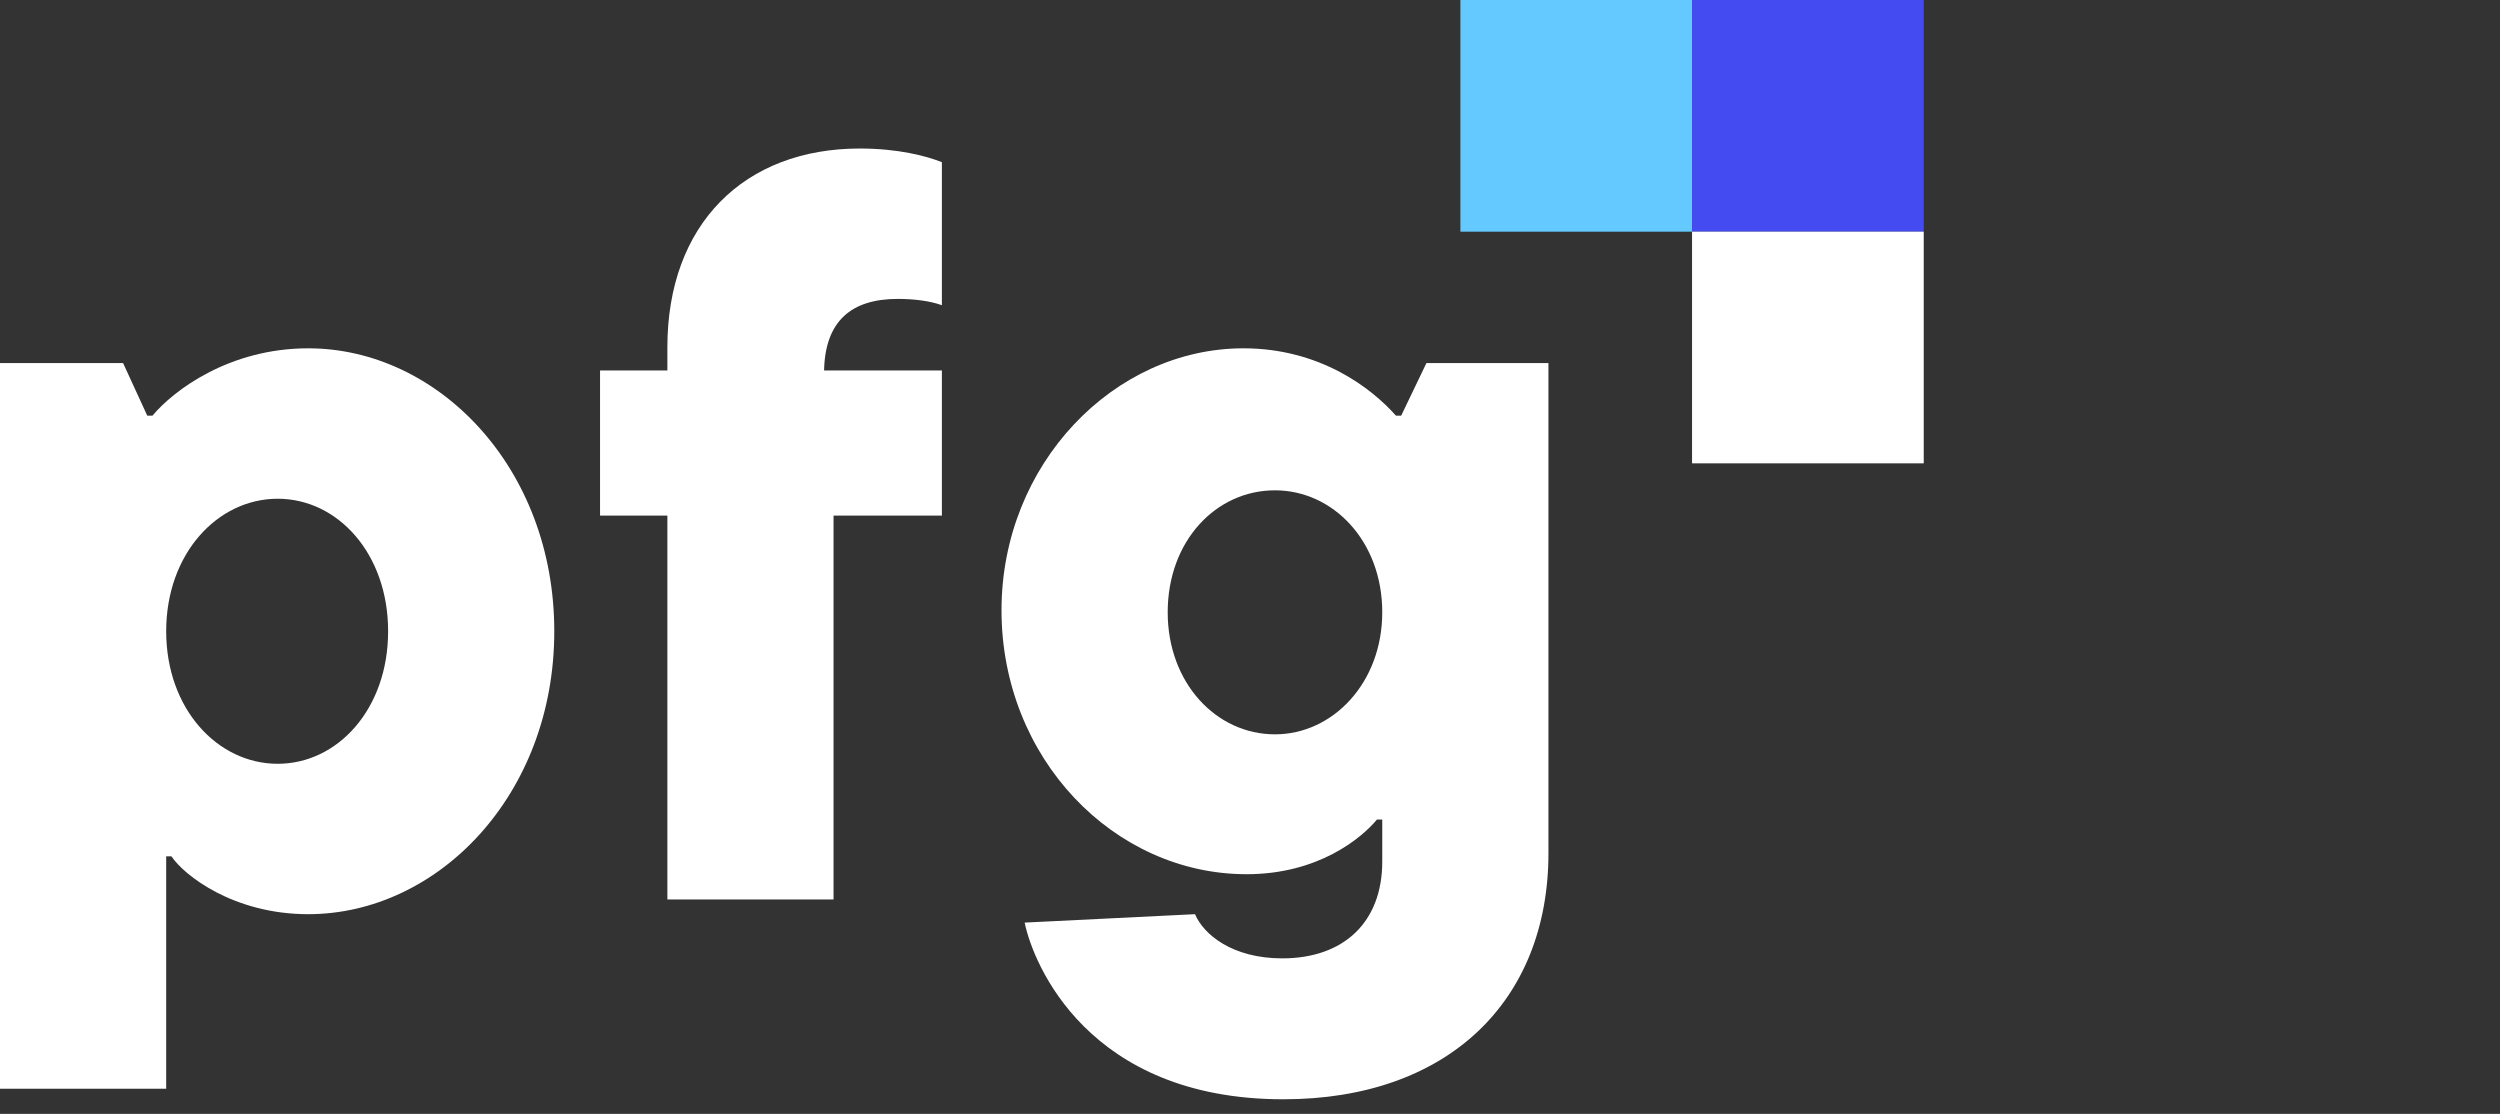
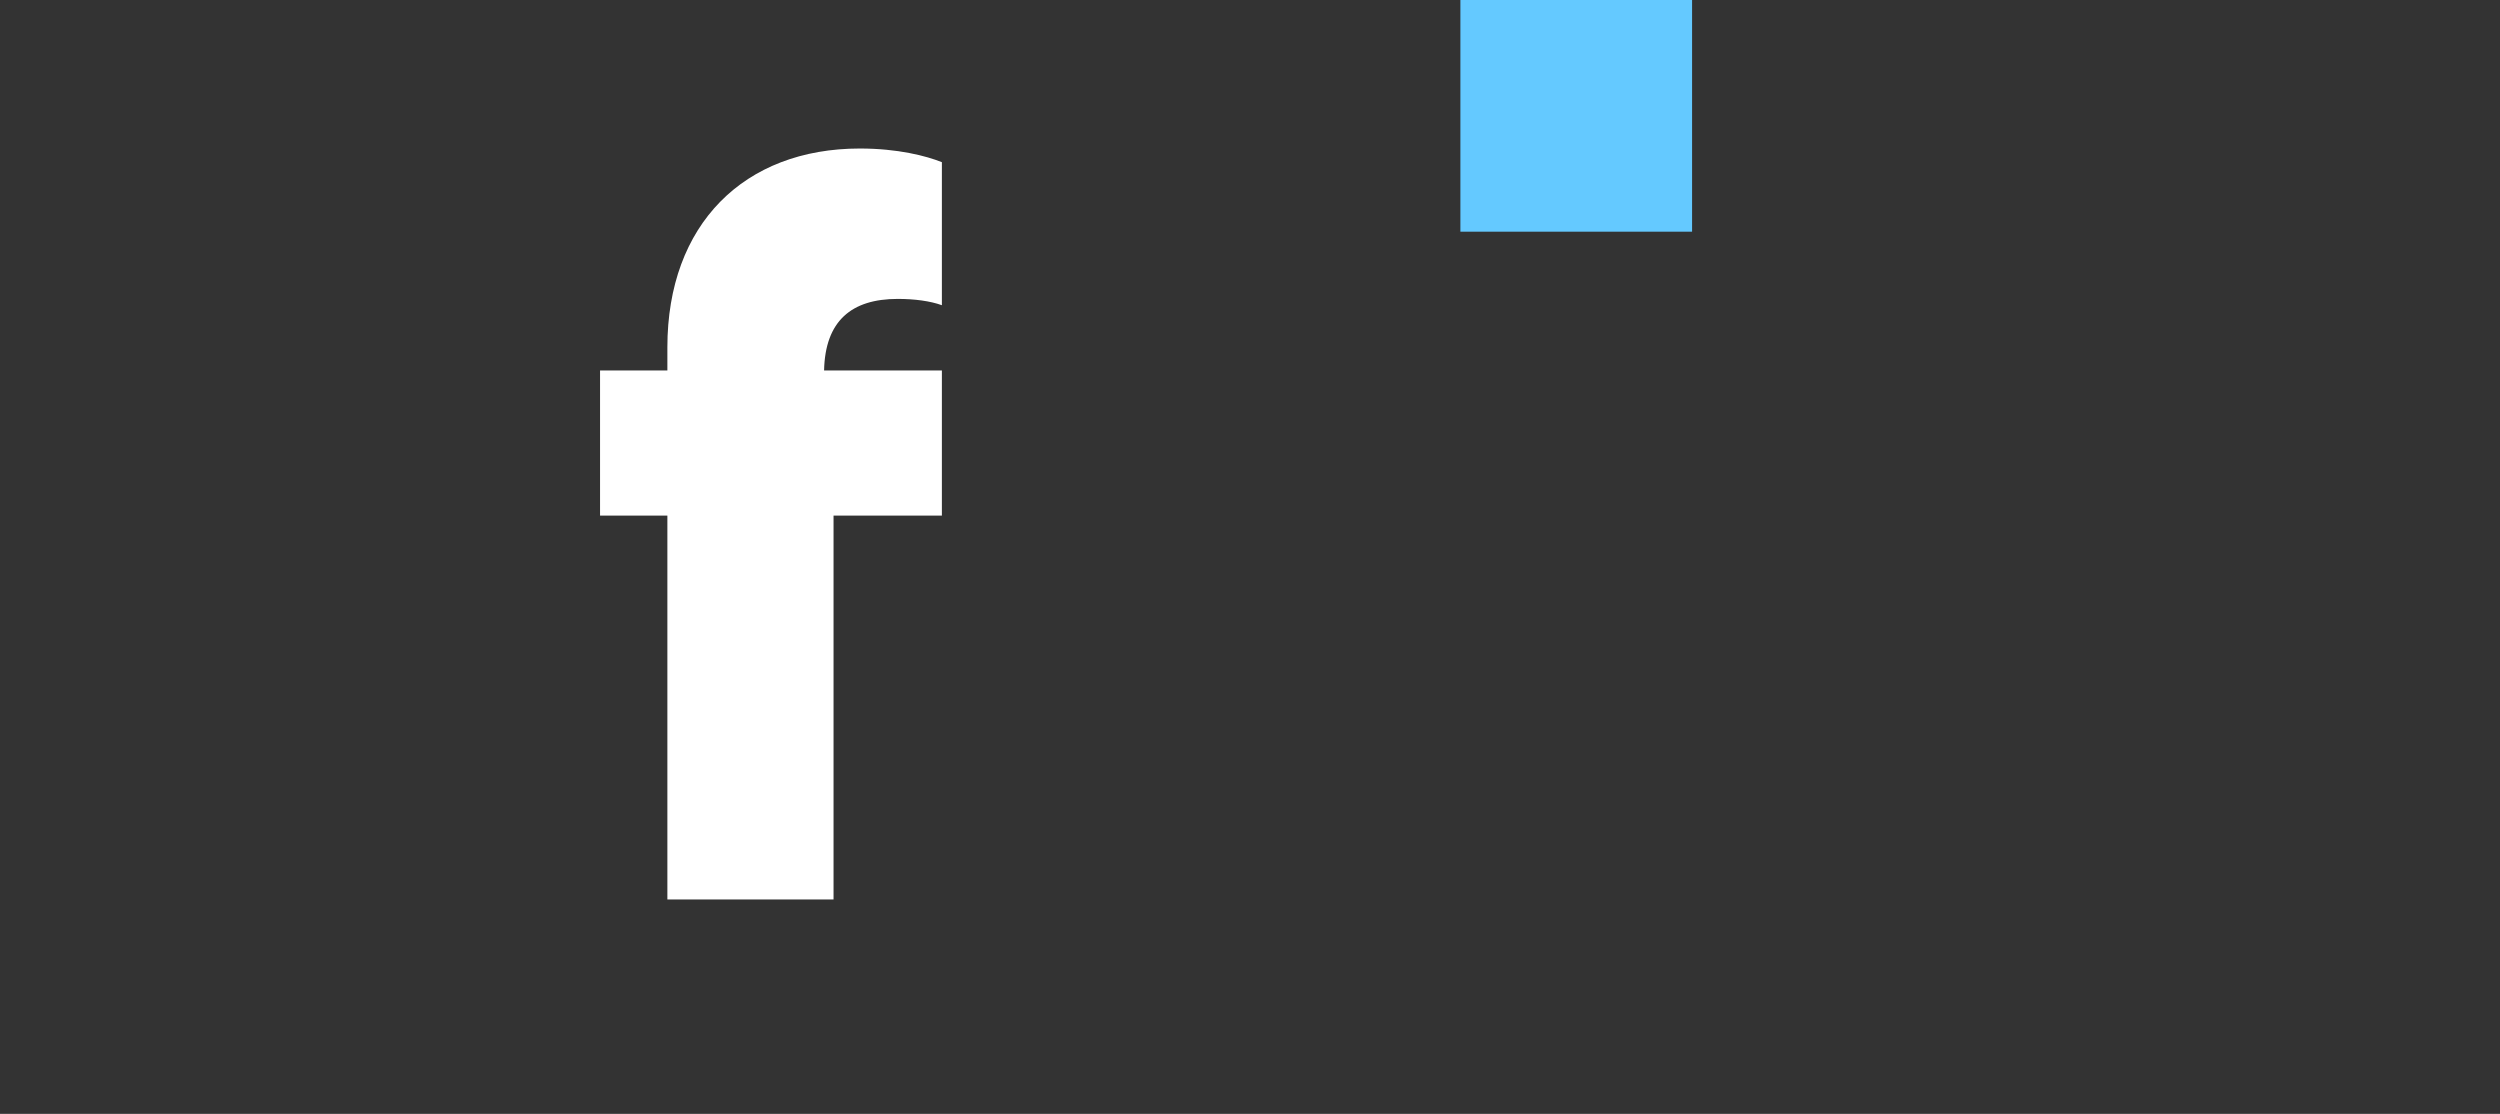
<svg xmlns="http://www.w3.org/2000/svg" width="101" height="45" viewBox="0 0 101 45" fill="none">
  <rect x="0" y="0" width="101" height="45" fill="#333333" stroke="none" />
-   <path d="M51.849 44.411C43.945 44.411 41.736 38.93 41.396 37.273L48.279 36.933C48.619 37.74 49.767 38.718 51.806 38.718C54.271 38.718 55.843 37.273 55.843 34.808V33.109H55.63C54.993 33.873 53.251 35.318 50.361 35.318C45.008 35.318 40.461 30.644 40.461 24.653C40.461 18.746 45.008 14.072 50.234 14.072C53.336 14.072 55.418 15.687 56.395 16.792H56.608L57.628 14.667H62.557V34.468C62.557 40.46 58.477 44.411 51.849 44.411ZM51.509 29.667C53.846 29.667 55.843 27.585 55.843 24.738C55.843 21.848 53.846 19.809 51.509 19.809C49.129 19.809 47.175 21.848 47.175 24.738C47.175 27.585 49.129 29.667 51.509 29.667Z" fill="white" />
  <path d="M36.267 12.076C34.398 12.076 33.335 12.969 33.293 14.966H38.052V20.83H33.675V36.339H26.962V20.83H24.242V14.966H26.962V14.031C26.962 9.059 30.064 6 34.738 6C36.267 6 37.415 6.297 38.052 6.552V12.331C37.585 12.161 36.947 12.076 36.267 12.076Z" fill="white" />
-   <path d="M6.714 43.986H0V14.667H4.972L5.949 16.792H6.161C7.011 15.772 9.263 14.072 12.45 14.072C17.677 14.072 22.393 18.874 22.393 25.503C22.393 32.131 17.677 36.933 12.45 36.933C9.433 36.933 7.436 35.361 6.926 34.596H6.714V43.986ZM11.218 30.857C13.64 30.857 15.68 28.647 15.68 25.503C15.68 22.358 13.64 20.149 11.218 20.149C8.796 20.149 6.714 22.358 6.714 25.503C6.714 28.647 8.796 30.857 11.218 30.857Z" fill="white" />
  <rect x="59" width="9.36" height="9.36" fill="#64C9FF" />
-   <rect x="68.359" width="9.36" height="9.36" fill="#444CF1" />
-   <rect x="68.359" y="9.359" width="9.36" height="9.36" fill="white" />
</svg>